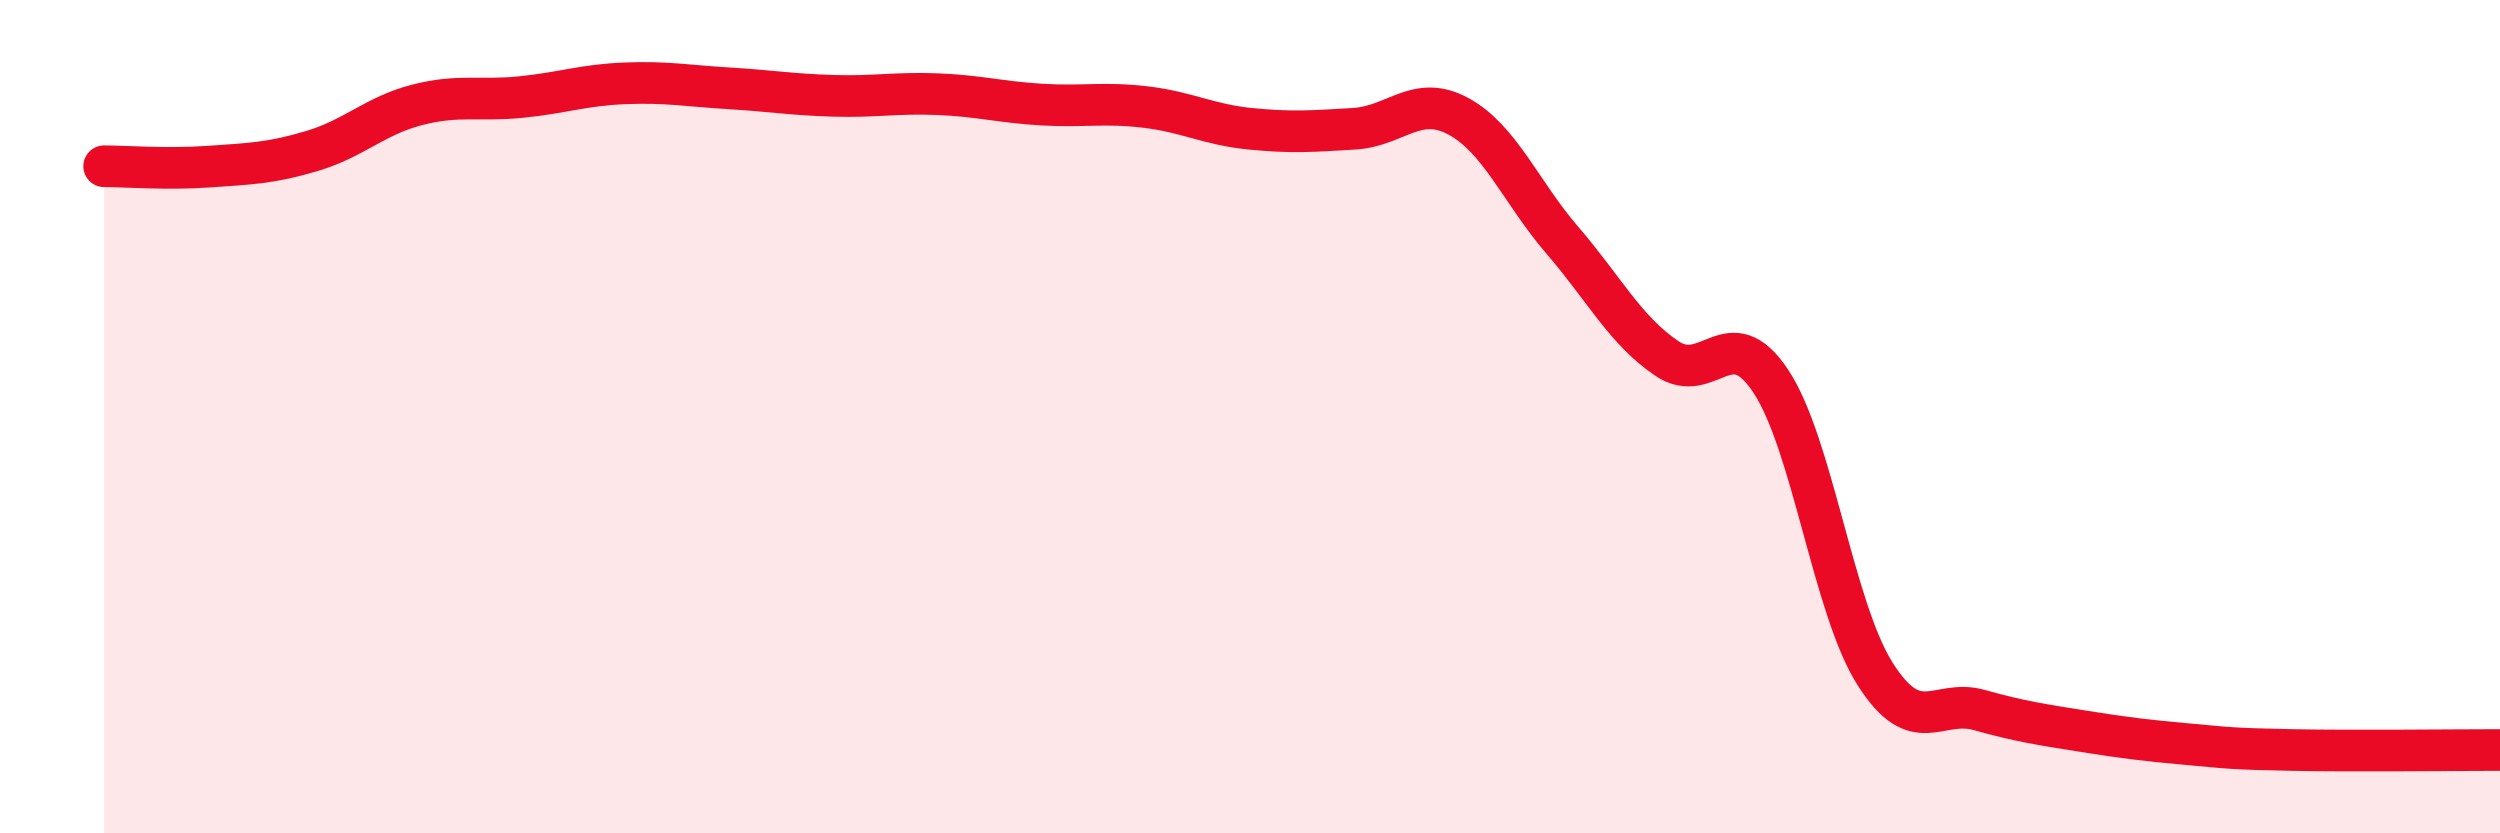
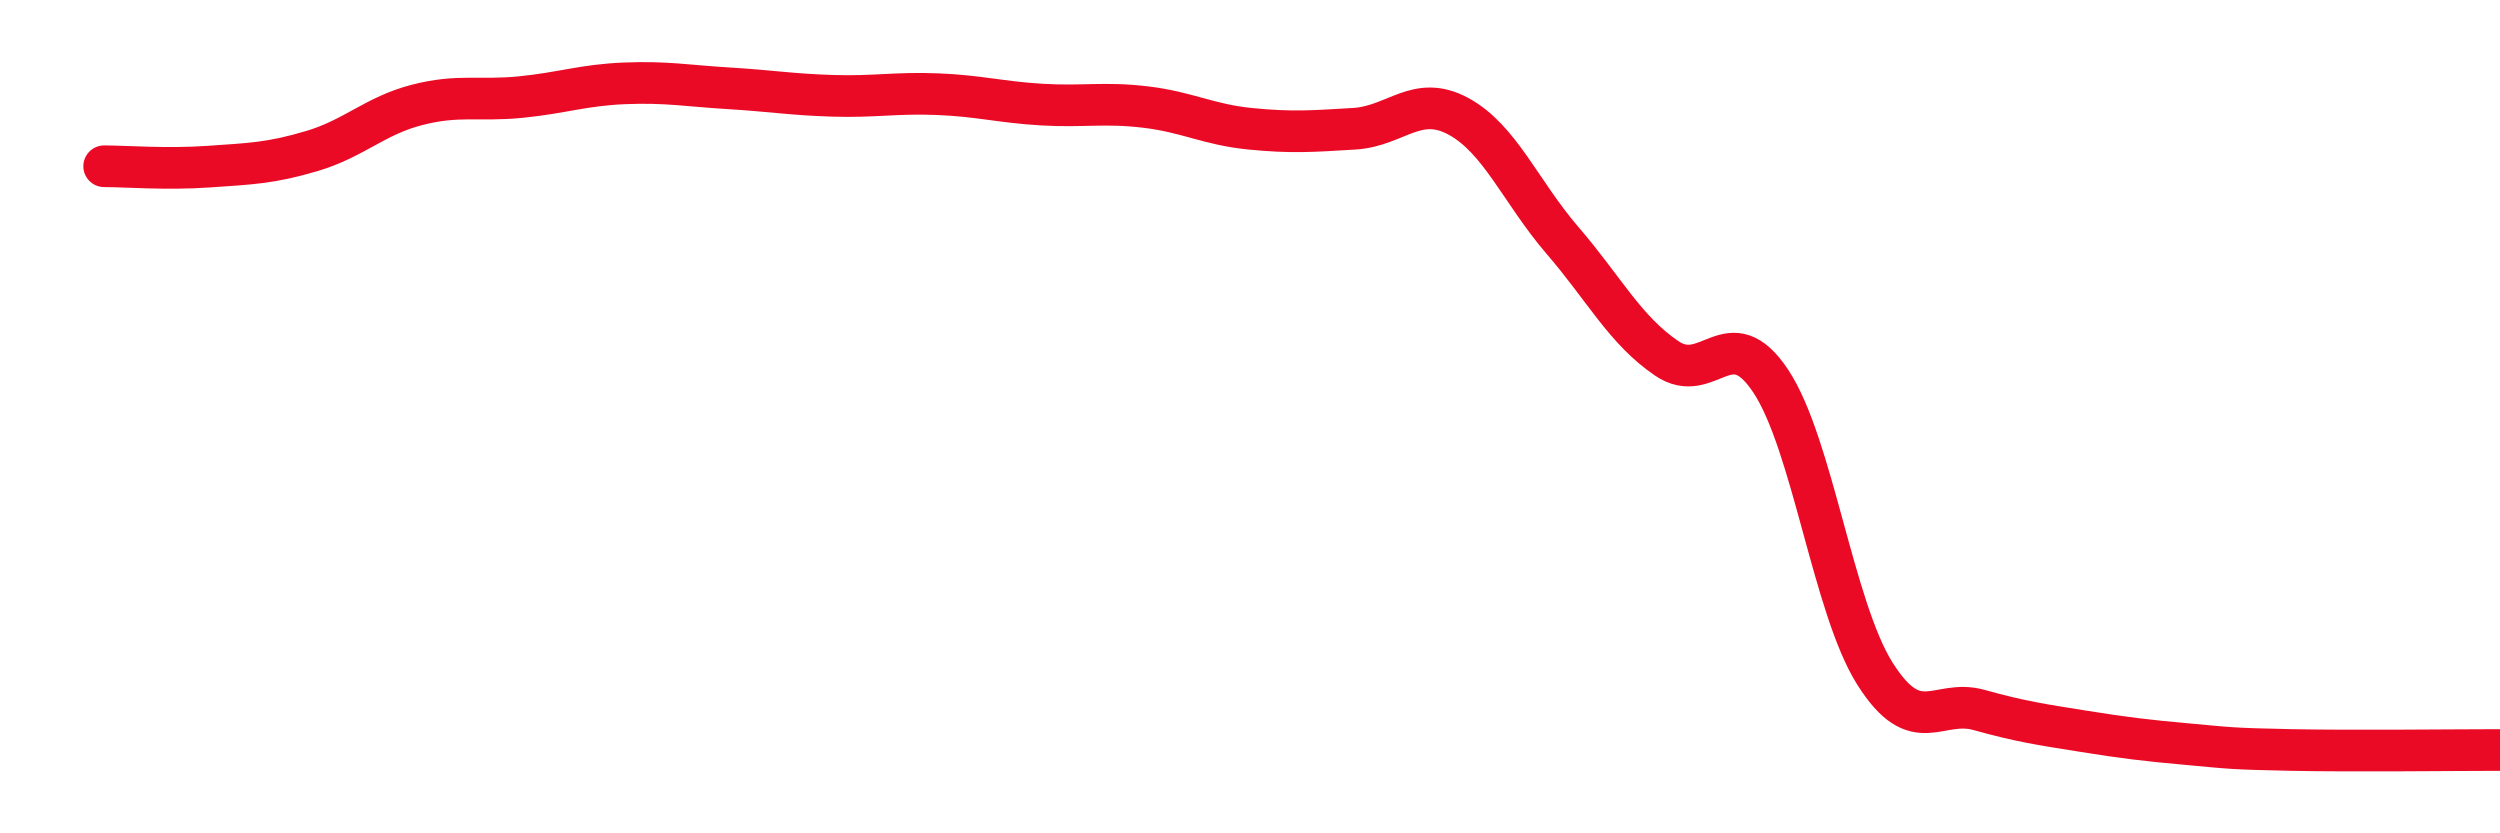
<svg xmlns="http://www.w3.org/2000/svg" width="60" height="20" viewBox="0 0 60 20">
-   <path d="M 2.5,3.99 C 3,3.99 4,4.07 5,4 C 6,3.93 6.5,3.92 7.5,3.62 C 8.5,3.32 9,2.78 10,2.52 C 11,2.26 11.5,2.43 12.5,2.33 C 13.5,2.23 14,2.04 15,2 C 16,1.96 16.5,2.06 17.5,2.12 C 18.5,2.18 19,2.27 20,2.3 C 21,2.33 21.5,2.22 22.5,2.26 C 23.5,2.3 24,2.45 25,2.51 C 26,2.57 26.5,2.45 27.5,2.57 C 28.5,2.69 29,2.99 30,3.09 C 31,3.19 31.5,3.15 32.5,3.09 C 33.5,3.03 34,2.25 35,2.79 C 36,3.33 36.5,4.61 37.5,5.77 C 38.5,6.93 39,7.92 40,8.6 C 41,9.28 41.5,7.64 42.5,9.15 C 43.5,10.66 44,14.59 45,16.17 C 46,17.75 46.5,16.76 47.5,17.04 C 48.5,17.32 49,17.39 50,17.55 C 51,17.71 51.5,17.77 52.5,17.86 C 53.5,17.95 53.5,17.97 55,18 C 56.5,18.03 59,18 60,18L60 20L2.5 20Z" fill="#EB0A25" opacity="0.1" stroke-linecap="round" stroke-linejoin="round" />
  <path d="M 2.5,3.99 C 3,3.99 4,4.07 5,4 C 6,3.93 6.5,3.92 7.5,3.62 C 8.5,3.32 9,2.78 10,2.52 C 11,2.26 11.5,2.43 12.5,2.33 C 13.5,2.23 14,2.04 15,2 C 16,1.96 16.5,2.06 17.5,2.12 C 18.5,2.18 19,2.27 20,2.3 C 21,2.33 21.5,2.22 22.5,2.26 C 23.5,2.3 24,2.45 25,2.51 C 26,2.57 26.5,2.45 27.5,2.57 C 28.5,2.69 29,2.99 30,3.09 C 31,3.19 31.5,3.15 32.5,3.09 C 33.5,3.03 34,2.25 35,2.79 C 36,3.33 36.5,4.61 37.5,5.77 C 38.5,6.93 39,7.92 40,8.6 C 41,9.28 41.5,7.64 42.5,9.15 C 43.5,10.66 44,14.59 45,16.17 C 46,17.75 46.5,16.76 47.5,17.04 C 48.5,17.32 49,17.39 50,17.55 C 51,17.71 51.5,17.77 52.5,17.86 C 53.5,17.95 53.5,17.97 55,18 C 56.5,18.03 59,18 60,18" stroke="#EB0A25" stroke-width="1" fill="none" stroke-linecap="round" stroke-linejoin="round" />
</svg>